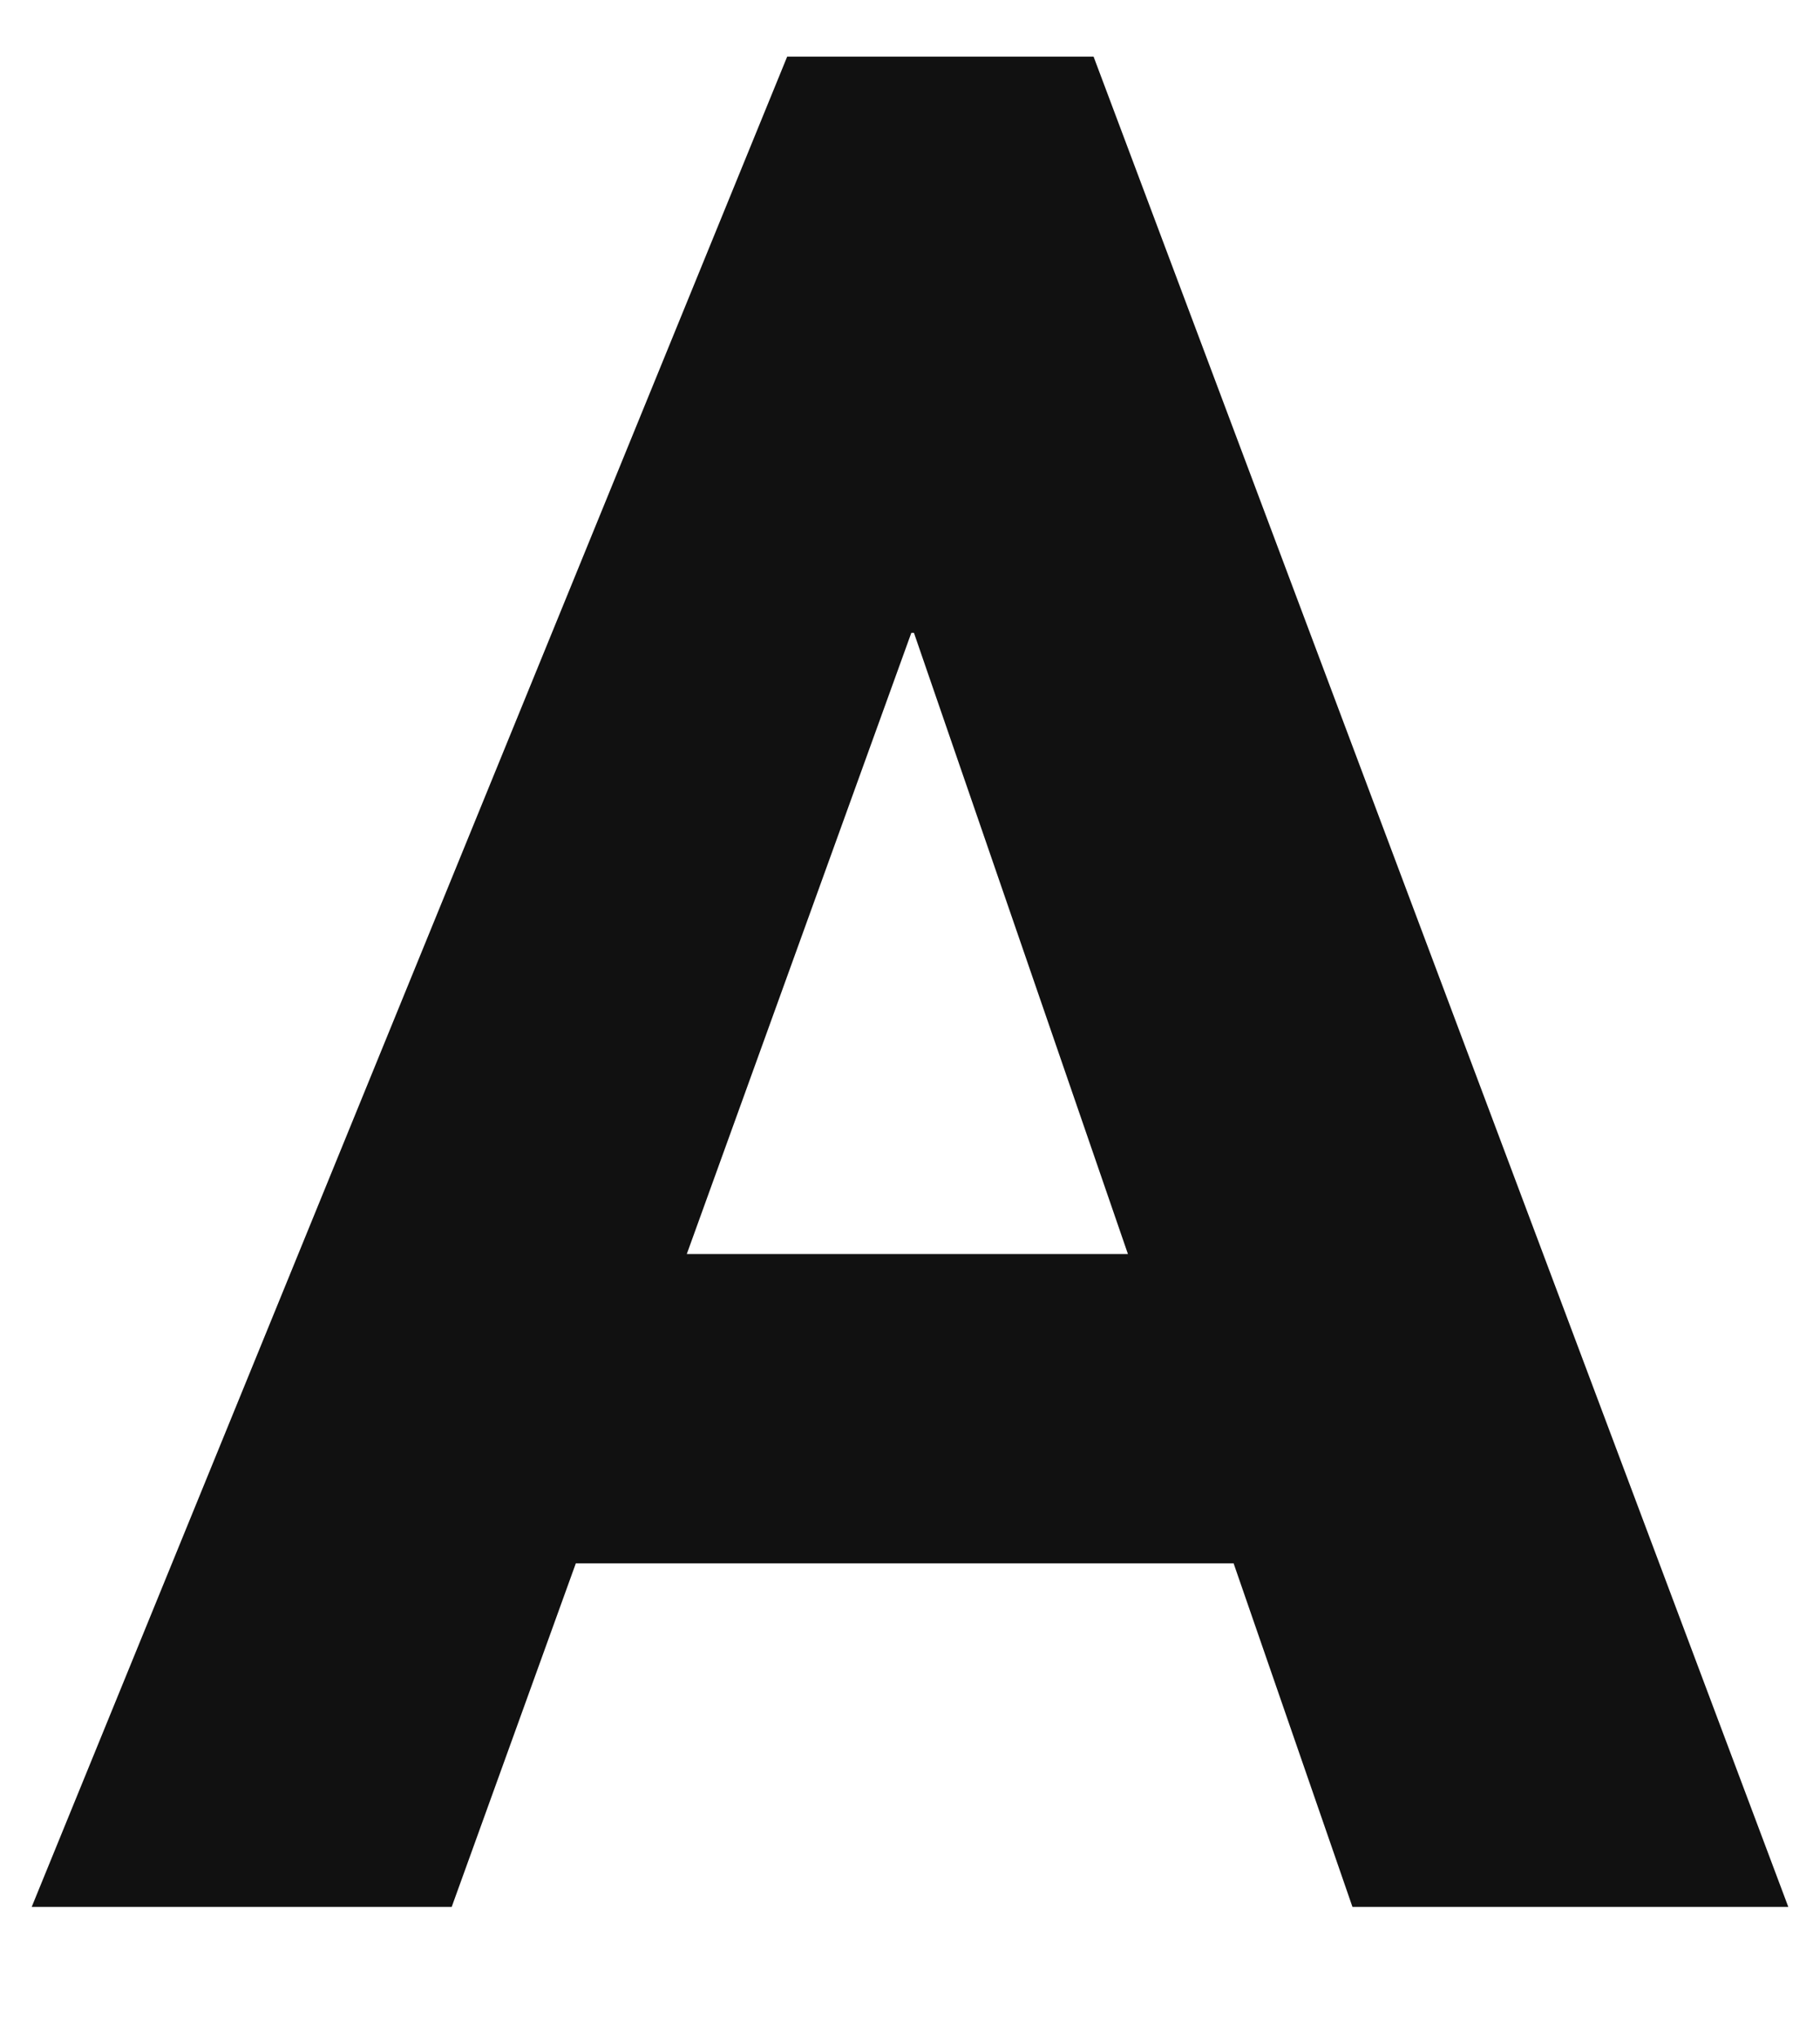
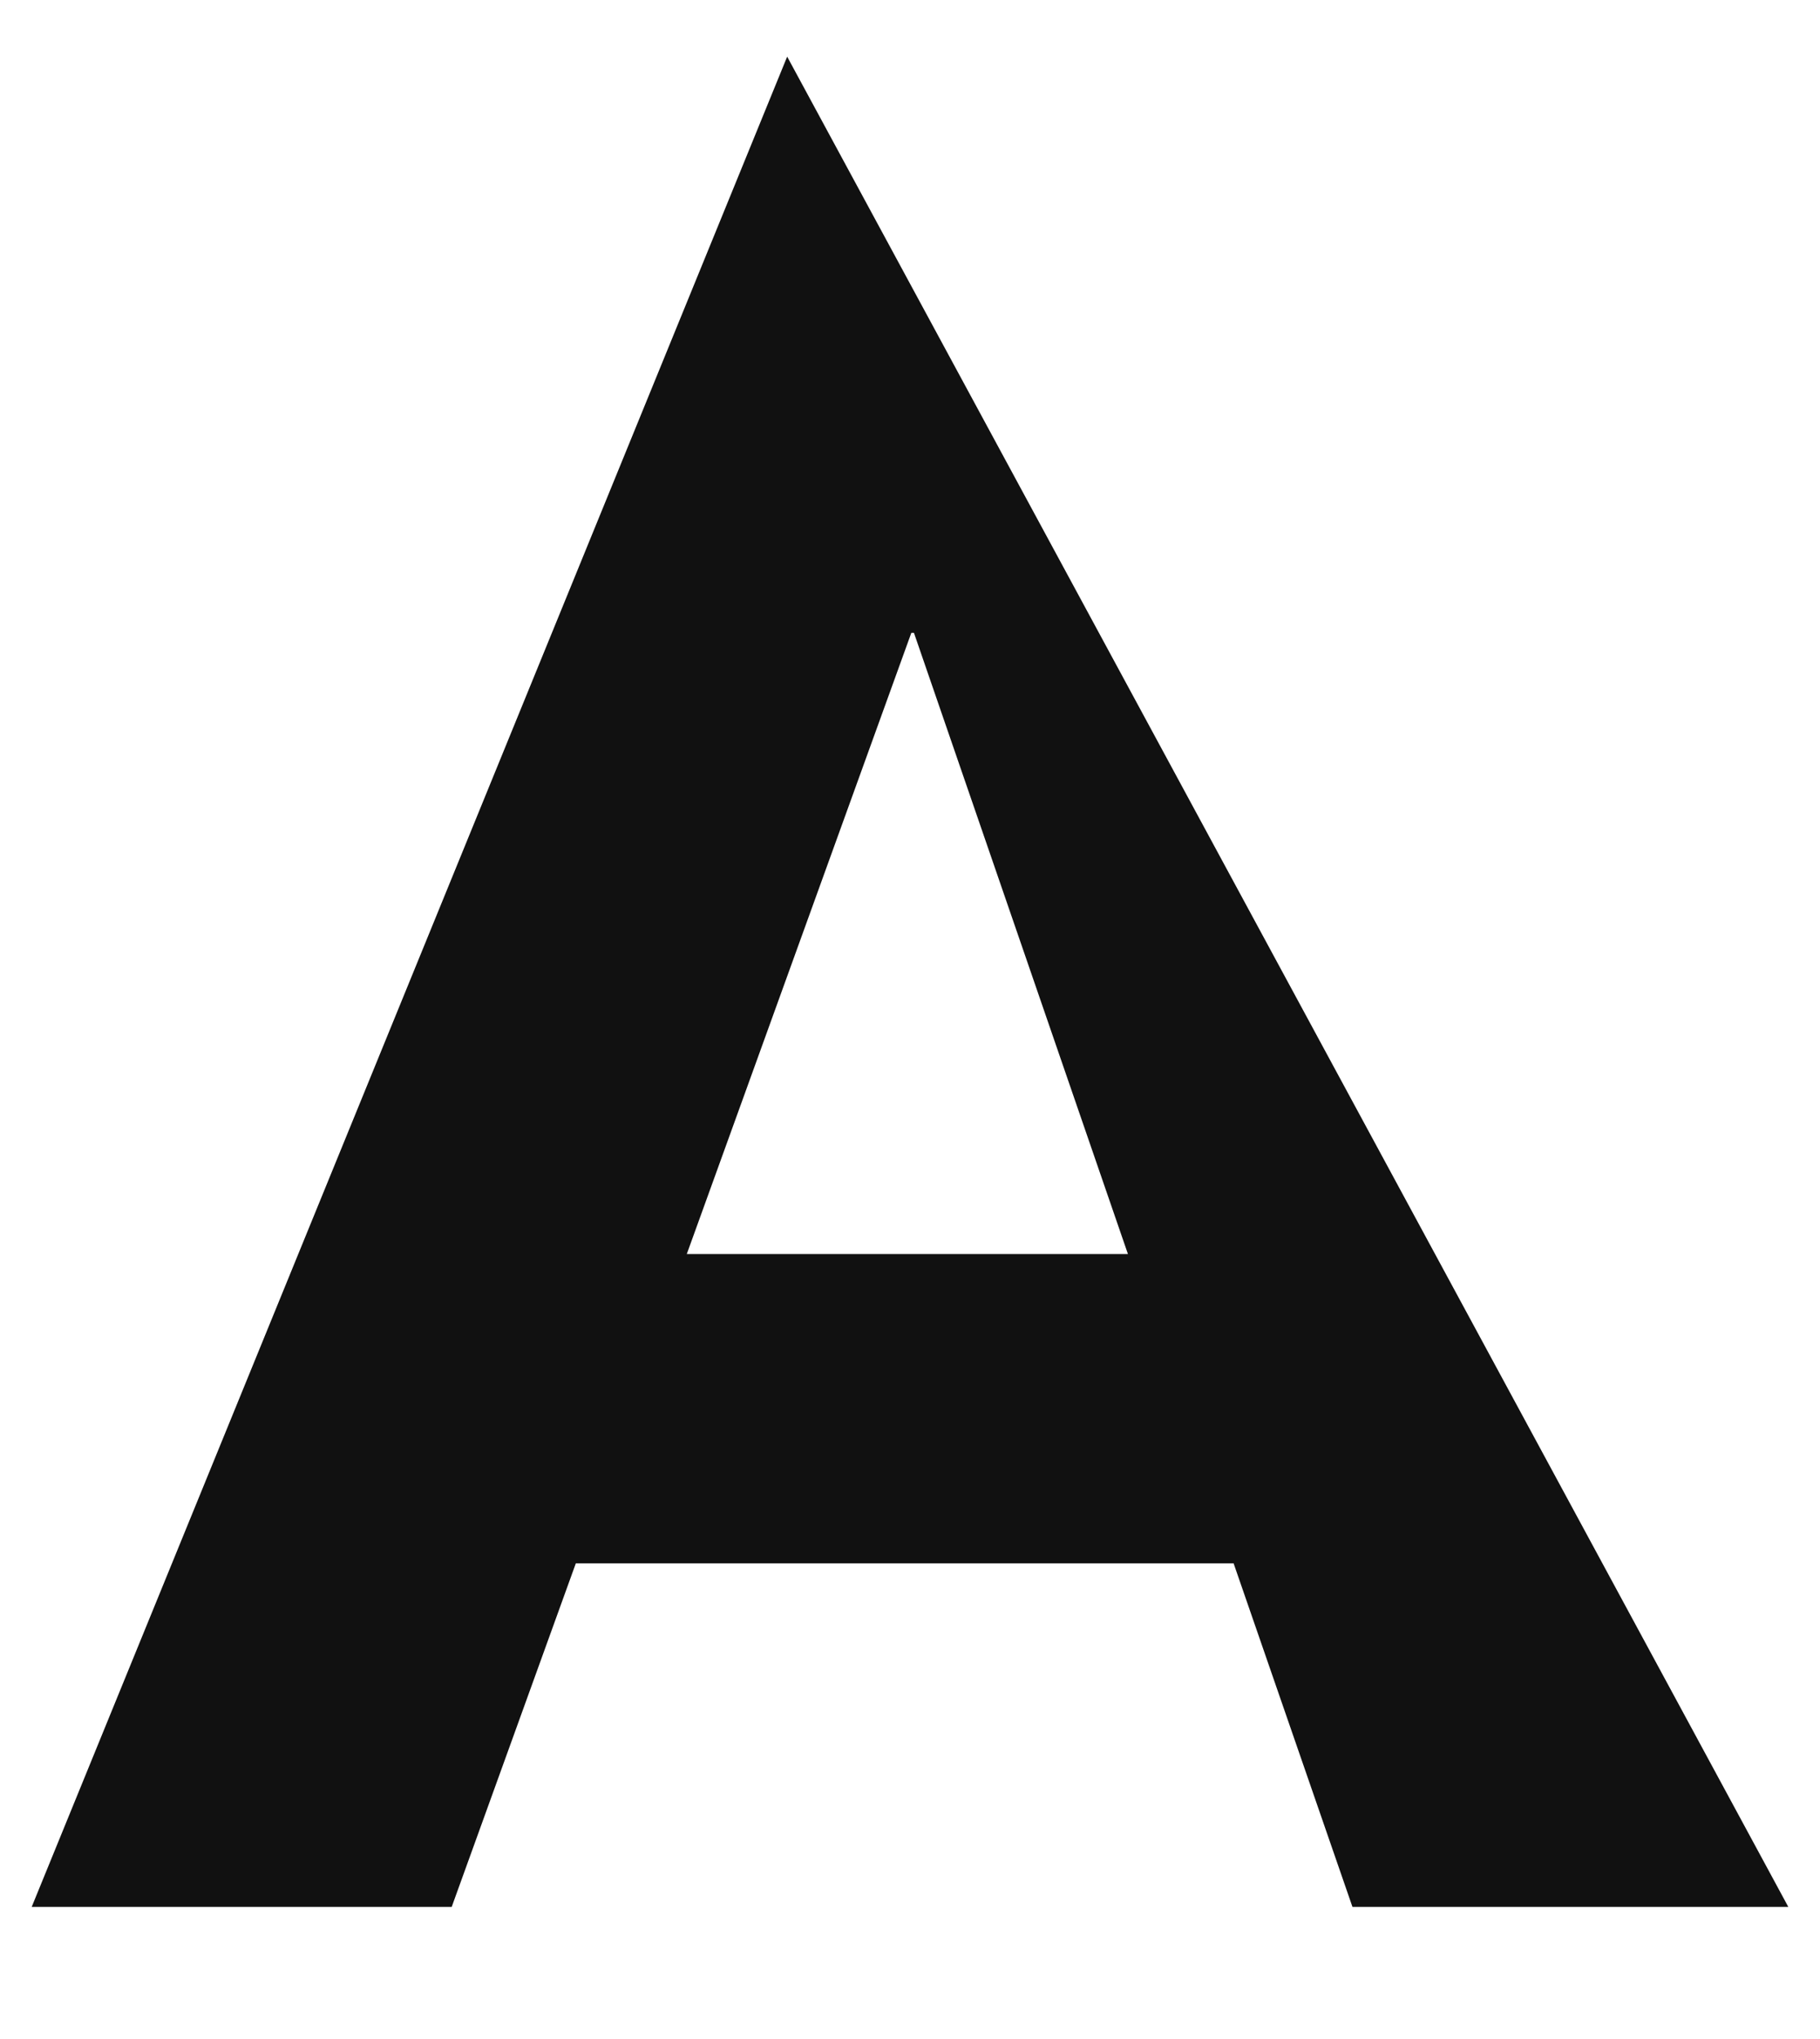
<svg xmlns="http://www.w3.org/2000/svg" width="48.23" height="54">
-   <path fill="#111111" d="M47.39 50.50L28.98 1.50L20.86 1.50L0.84 50.50L11.97 50.50L15.26 41.40L32.69 41.40L35.84 50.50ZM24.15 16.76L24.22 16.76L29.89 33.21L18.20 33.21Z" />
+   <path fill="#111111" d="M47.39 50.50L20.86 1.50L0.84 50.50L11.97 50.50L15.26 41.40L32.69 41.40L35.84 50.50ZM24.15 16.76L24.22 16.76L29.89 33.21L18.20 33.21Z" />
</svg>